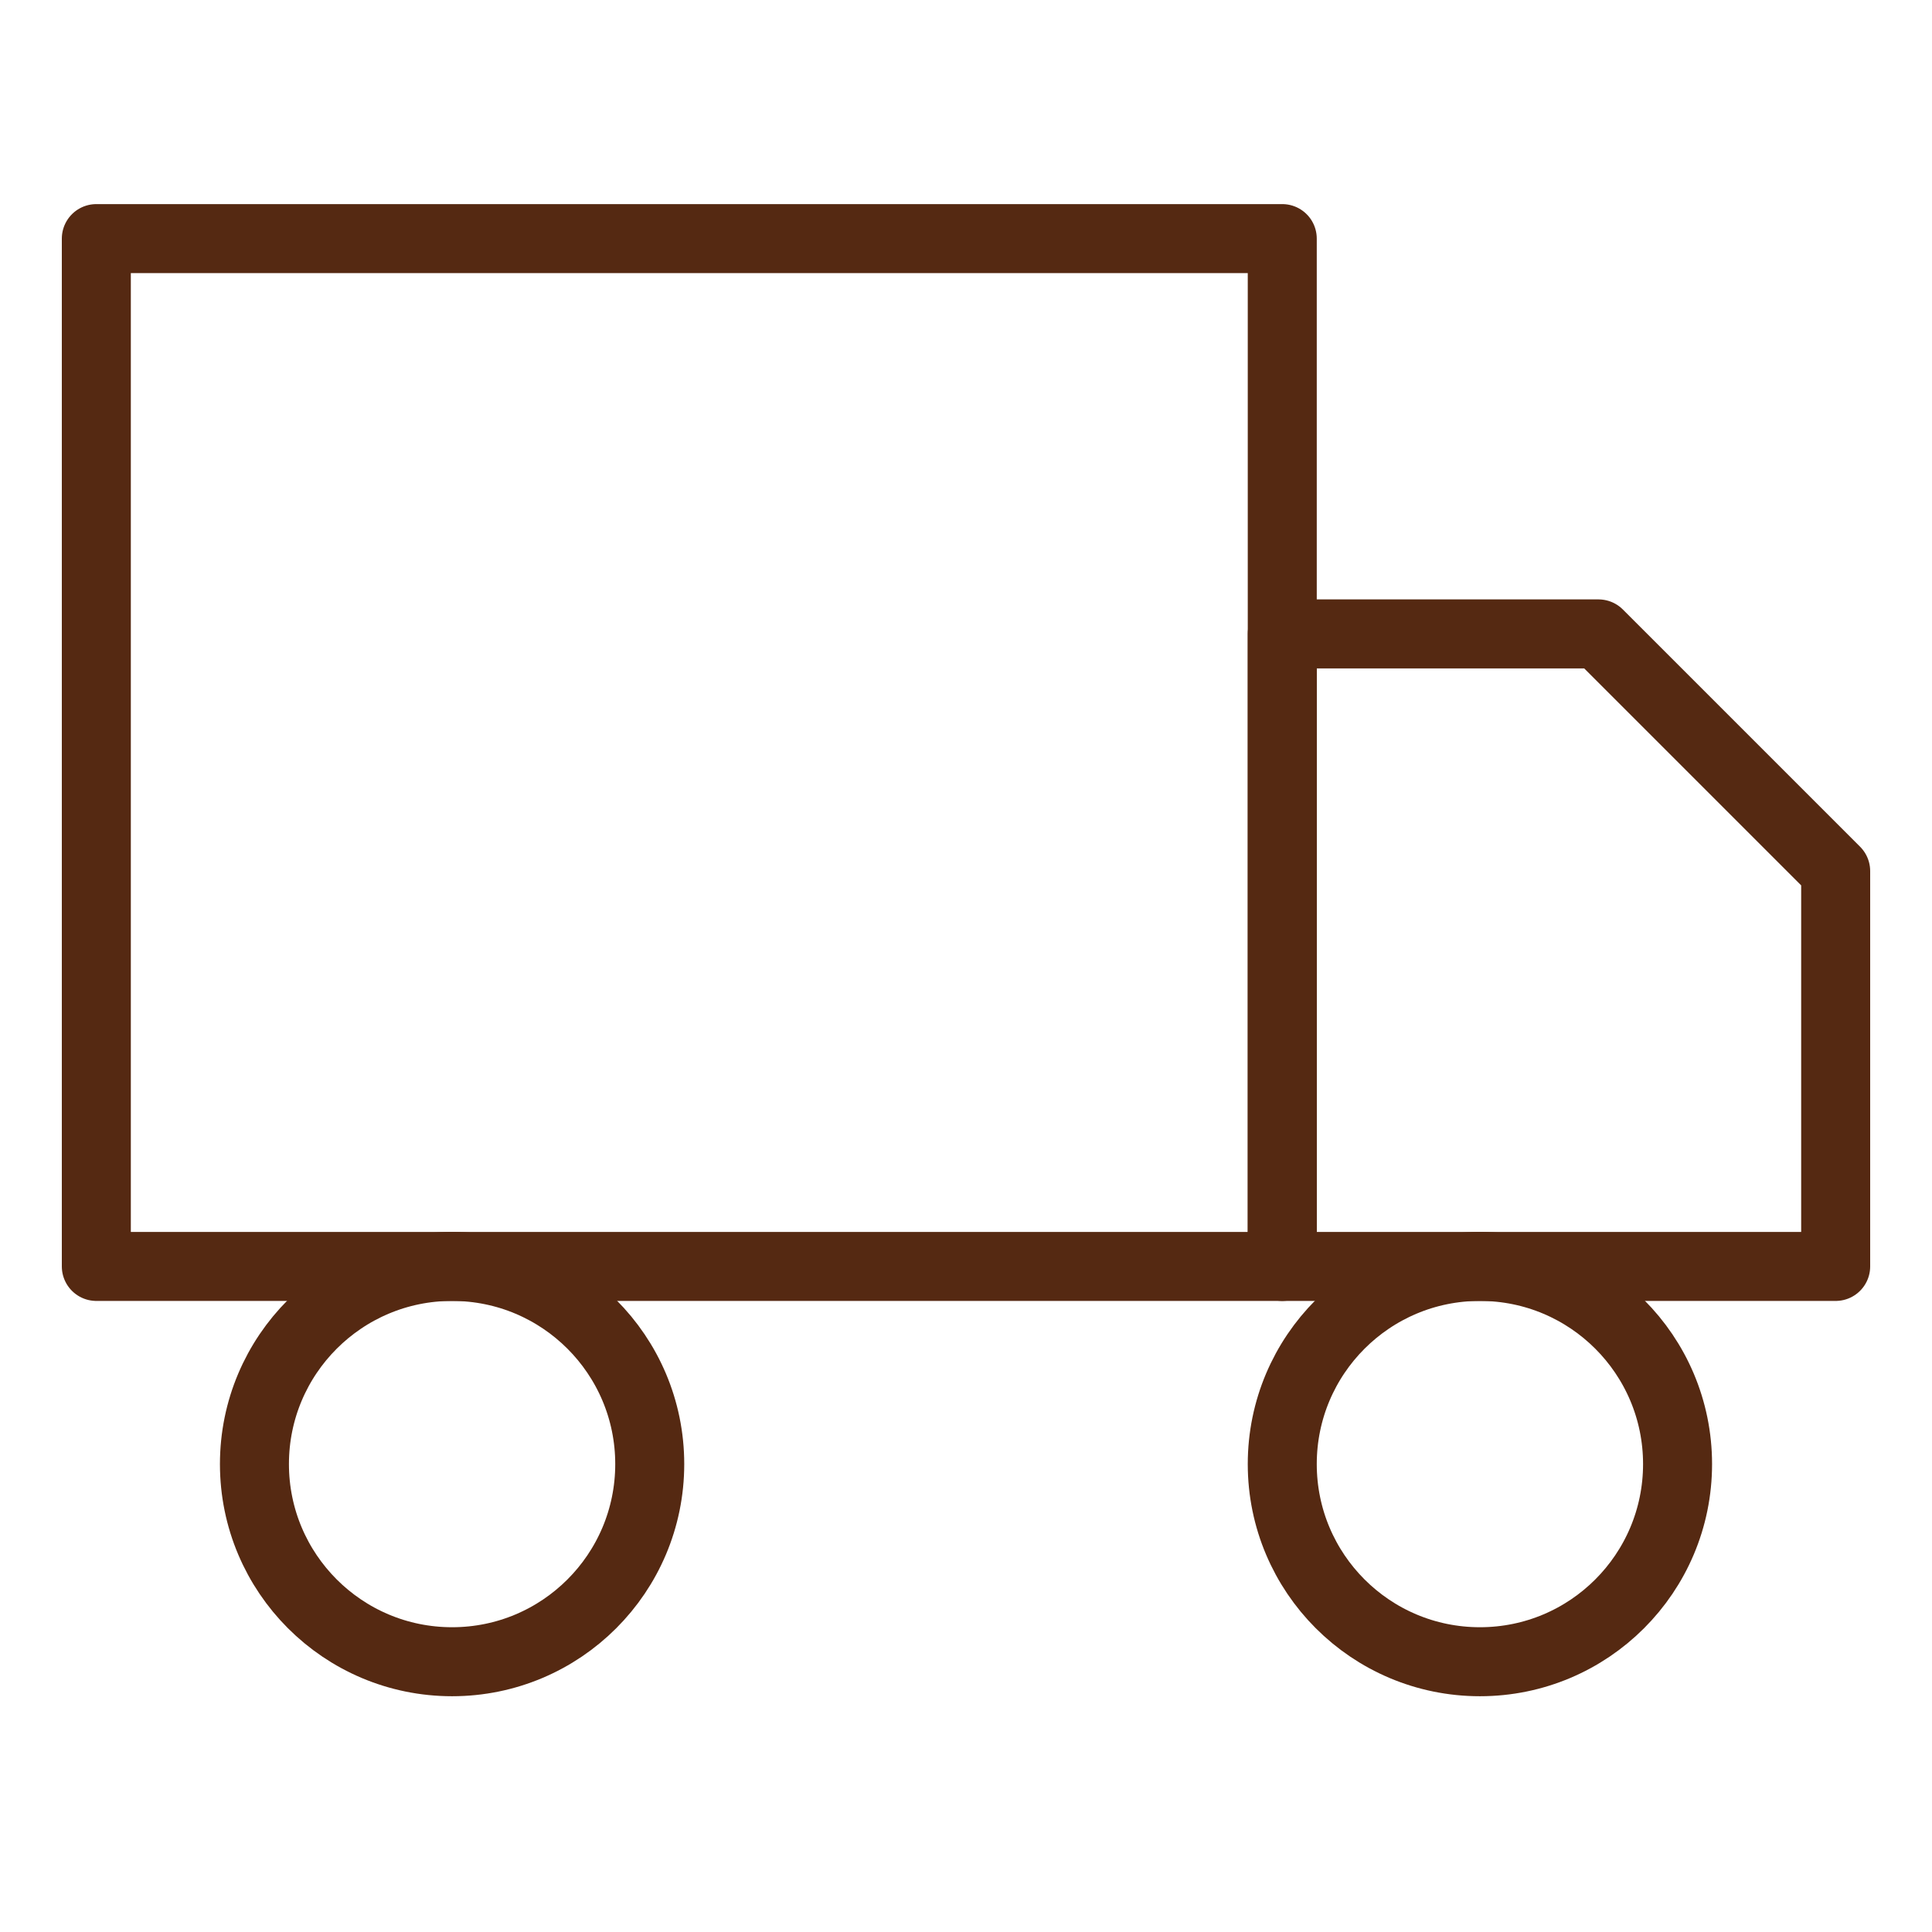
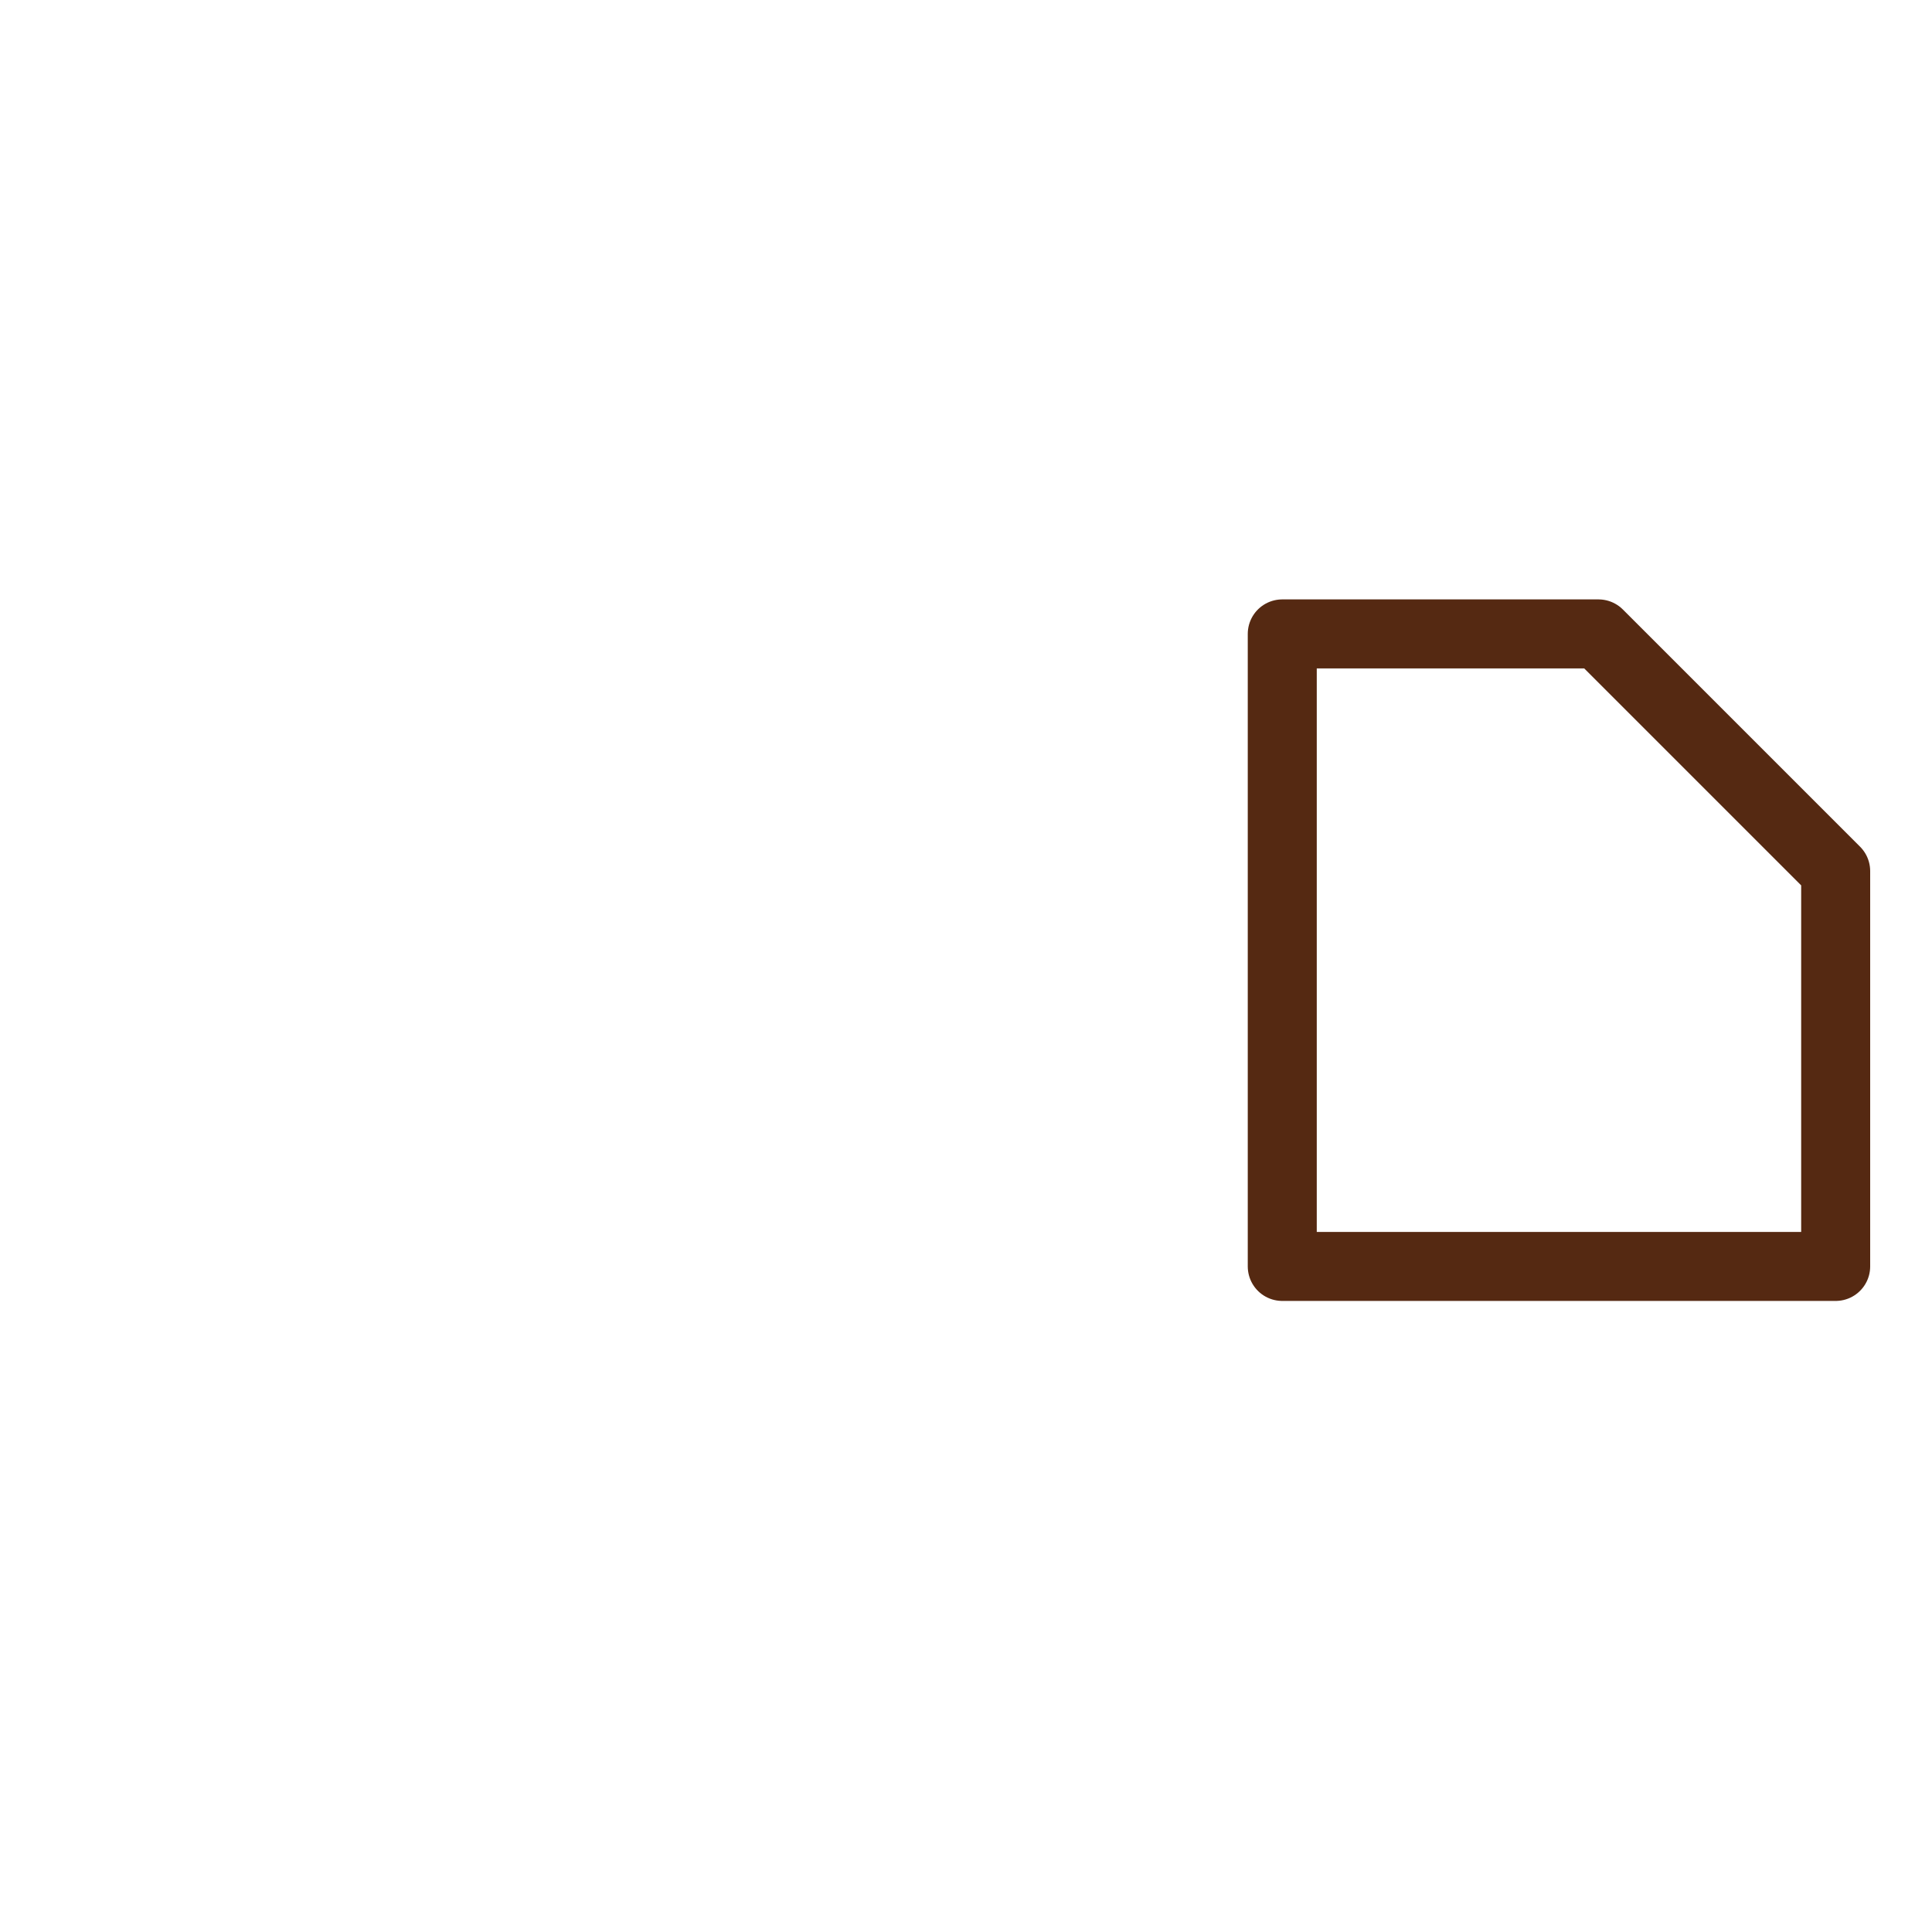
<svg xmlns="http://www.w3.org/2000/svg" width="56" height="56" viewBox="0 0 56 56" fill="none">
-   <path d="M37.167 6.916H2.792V36.708H37.167V6.916Z" stroke="#552912" stroke-width="2" stroke-linecap="round" stroke-linejoin="round" />
  <path d="M37.167 18.374H46.333L53.208 25.249V36.708H37.167V18.374Z" stroke="#552912" stroke-width="2" stroke-linecap="round" stroke-linejoin="round" />
-   <path d="M13.104 48.166C16.268 48.166 18.833 45.601 18.833 42.437C18.833 39.273 16.268 36.708 13.104 36.708C9.94 36.708 7.375 39.273 7.375 42.437C7.375 45.601 9.94 48.166 13.104 48.166Z" stroke="#552912" stroke-width="2" stroke-linecap="round" stroke-linejoin="round" />
-   <path d="M42.896 48.166C46.06 48.166 48.625 45.601 48.625 42.437C48.625 39.273 46.06 36.708 42.896 36.708C39.732 36.708 37.167 39.273 37.167 42.437C37.167 45.601 39.732 48.166 42.896 48.166Z" stroke="#552912" stroke-width="2" stroke-linecap="round" stroke-linejoin="round" />
</svg>